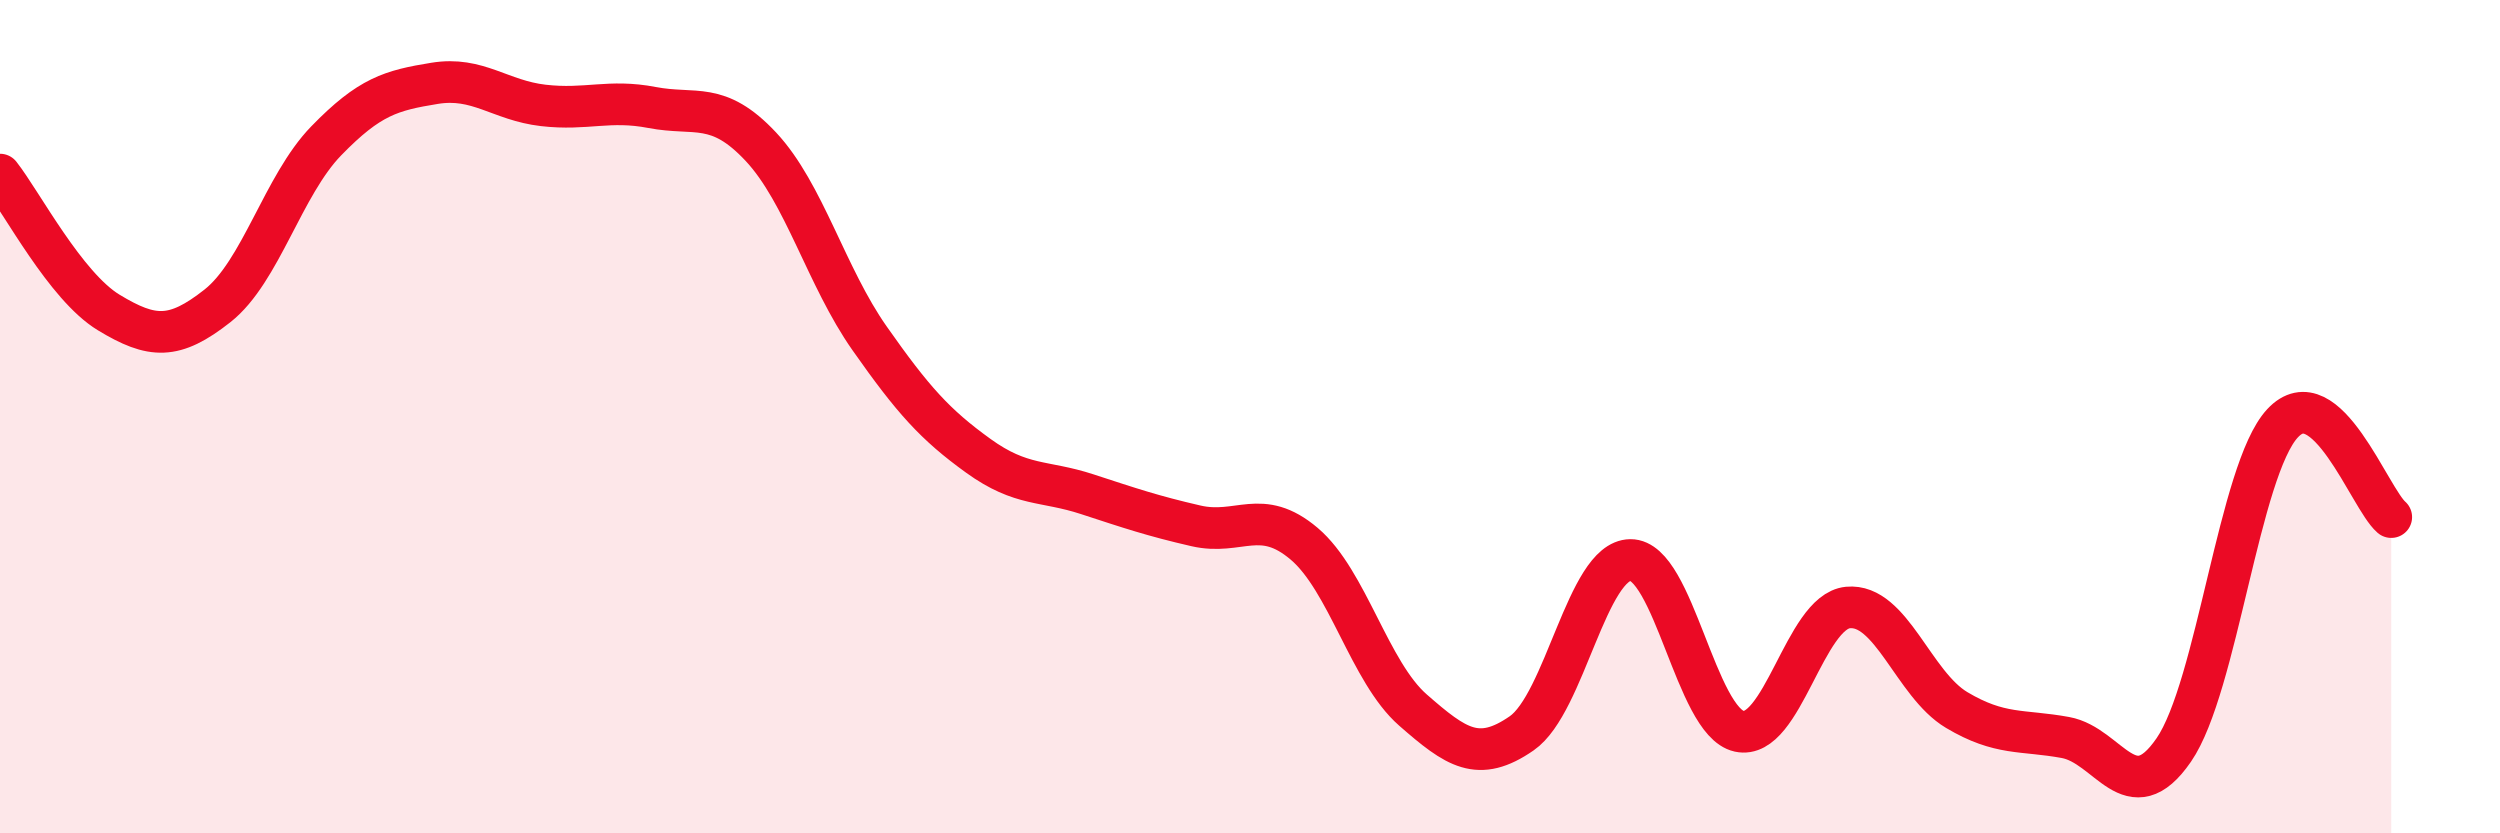
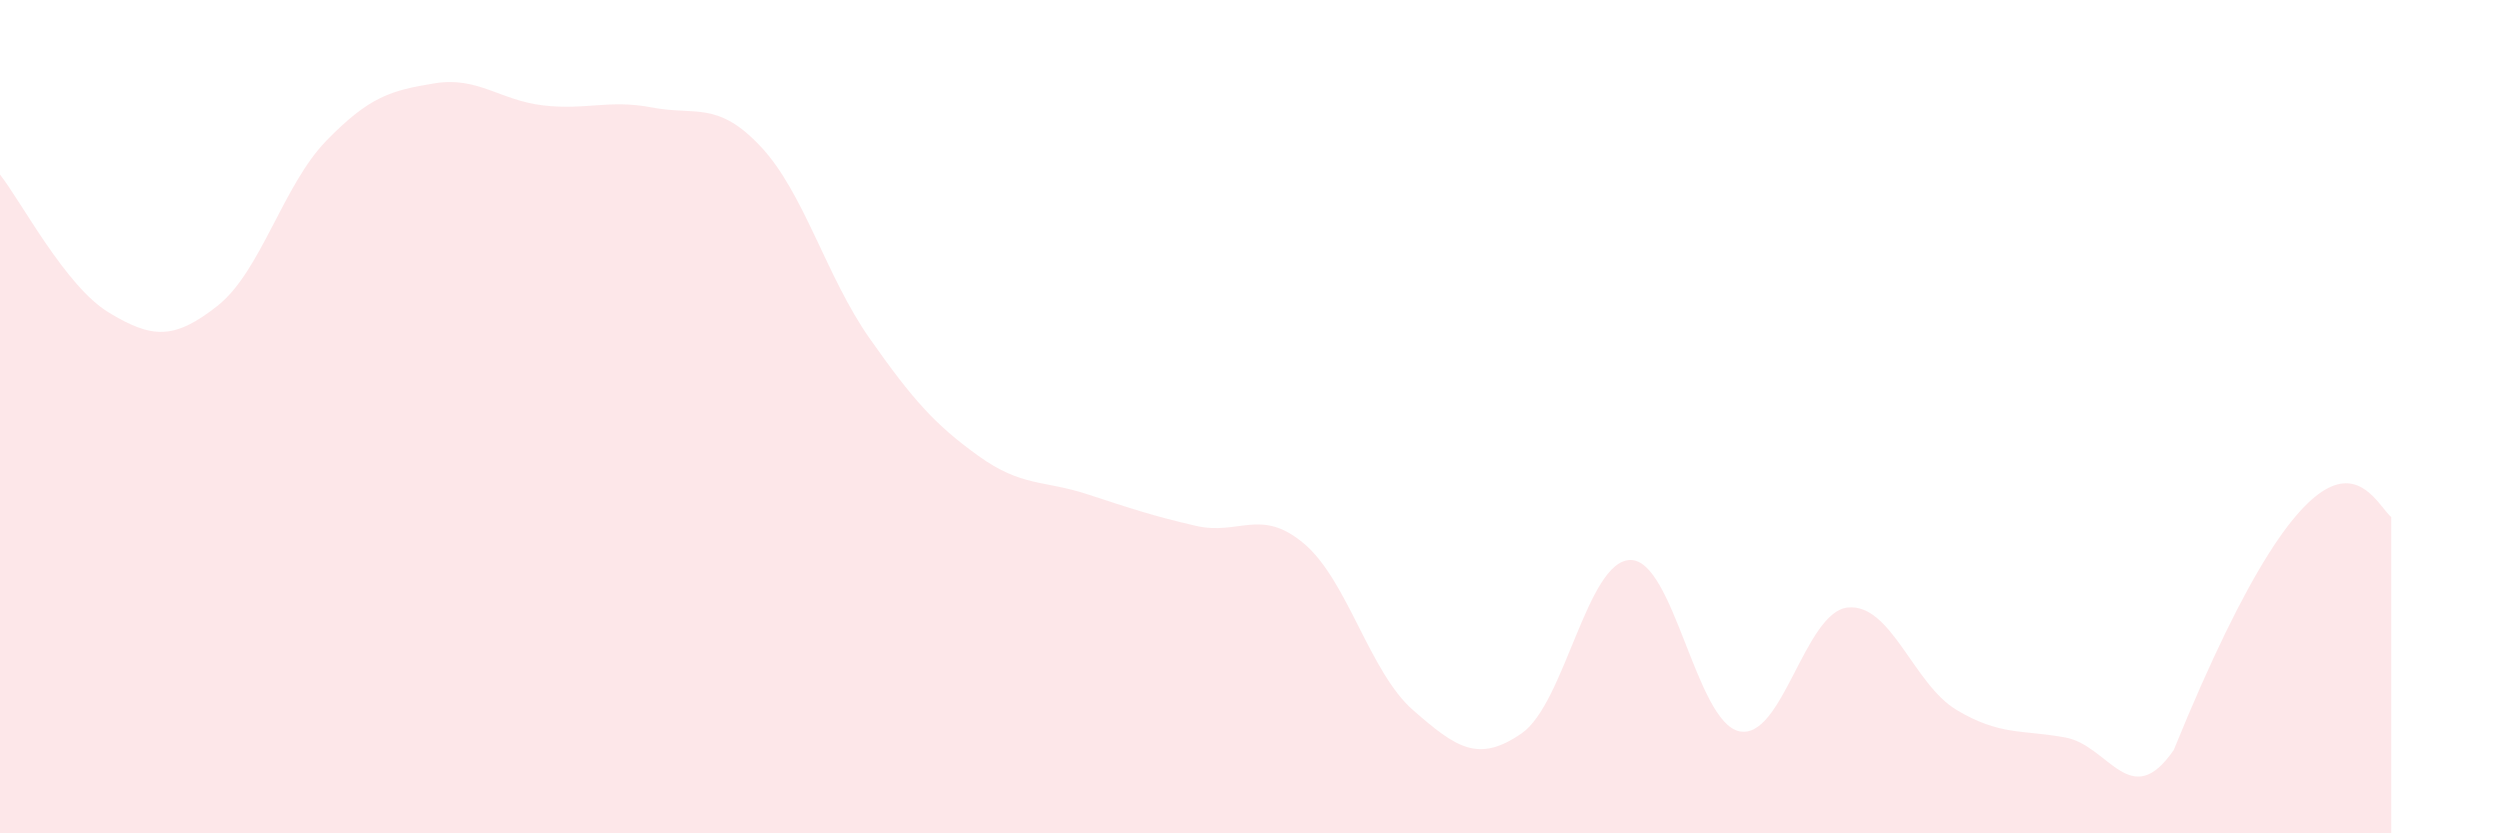
<svg xmlns="http://www.w3.org/2000/svg" width="60" height="20" viewBox="0 0 60 20">
-   <path d="M 0,4.19 C 0.52,4.85 1.57,6.87 2.61,7.5 C 3.65,8.13 4.18,8.16 5.22,7.34 C 6.26,6.52 6.79,4.45 7.83,3.38 C 8.87,2.31 9.39,2.17 10.43,2 C 11.47,1.83 12,2.41 13.04,2.53 C 14.08,2.65 14.61,2.38 15.65,2.58 C 16.69,2.78 17.22,2.41 18.26,3.52 C 19.3,4.63 19.83,6.64 20.87,8.12 C 21.91,9.6 22.44,10.19 23.48,10.94 C 24.52,11.69 25.05,11.52 26.09,11.86 C 27.13,12.2 27.66,12.38 28.7,12.62 C 29.74,12.86 30.26,12.17 31.3,13.05 C 32.34,13.93 32.87,16.13 33.91,17.04 C 34.95,17.95 35.48,18.32 36.52,17.6 C 37.56,16.88 38.09,13.45 39.13,13.44 C 40.17,13.43 40.7,17.32 41.74,17.55 C 42.78,17.78 43.31,14.68 44.35,14.58 C 45.39,14.48 45.92,16.42 46.96,17.04 C 48,17.66 48.53,17.51 49.57,17.7 C 50.61,17.89 51.13,19.51 52.17,18 C 53.21,16.49 53.74,11.28 54.78,10.16 C 55.82,9.04 56.87,11.96 57.39,12.41L57.39 20L0 20Z" fill="#EB0A25" opacity="0.1" stroke-linecap="round" stroke-linejoin="round" />
-   <path d="M 0,4.19 C 0.52,4.85 1.57,6.87 2.61,7.5 C 3.65,8.13 4.18,8.16 5.22,7.34 C 6.26,6.52 6.79,4.45 7.83,3.38 C 8.87,2.31 9.39,2.17 10.43,2 C 11.47,1.83 12,2.41 13.04,2.53 C 14.08,2.65 14.61,2.38 15.65,2.58 C 16.69,2.78 17.22,2.41 18.26,3.52 C 19.3,4.63 19.83,6.64 20.87,8.12 C 21.91,9.6 22.44,10.19 23.48,10.94 C 24.52,11.69 25.05,11.52 26.09,11.86 C 27.13,12.2 27.66,12.38 28.7,12.62 C 29.74,12.86 30.26,12.17 31.3,13.05 C 32.34,13.93 32.87,16.13 33.91,17.04 C 34.95,17.95 35.48,18.32 36.52,17.6 C 37.56,16.88 38.09,13.45 39.13,13.44 C 40.17,13.43 40.7,17.32 41.74,17.55 C 42.78,17.78 43.31,14.68 44.35,14.58 C 45.39,14.48 45.92,16.42 46.96,17.04 C 48,17.66 48.53,17.51 49.57,17.7 C 50.61,17.89 51.13,19.51 52.17,18 C 53.21,16.49 53.74,11.28 54.78,10.16 C 55.82,9.04 56.87,11.96 57.39,12.41" stroke="#EB0A25" stroke-width="1" fill="none" stroke-linecap="round" stroke-linejoin="round" />
+   <path d="M 0,4.19 C 0.52,4.85 1.57,6.87 2.61,7.5 C 3.65,8.13 4.18,8.16 5.22,7.34 C 6.26,6.52 6.79,4.45 7.83,3.38 C 8.87,2.31 9.39,2.17 10.43,2 C 11.47,1.83 12,2.41 13.04,2.53 C 14.08,2.65 14.61,2.38 15.65,2.58 C 16.69,2.78 17.22,2.41 18.26,3.52 C 19.3,4.63 19.83,6.64 20.87,8.12 C 21.91,9.6 22.44,10.19 23.48,10.94 C 24.52,11.69 25.05,11.52 26.09,11.86 C 27.13,12.2 27.66,12.38 28.7,12.62 C 29.74,12.86 30.26,12.17 31.3,13.05 C 32.34,13.93 32.87,16.13 33.91,17.04 C 34.95,17.95 35.48,18.32 36.52,17.6 C 37.56,16.88 38.09,13.45 39.13,13.44 C 40.17,13.43 40.7,17.32 41.74,17.55 C 42.78,17.78 43.31,14.68 44.35,14.58 C 45.39,14.48 45.92,16.42 46.96,17.04 C 48,17.66 48.53,17.51 49.57,17.7 C 50.61,17.89 51.13,19.51 52.17,18 C 55.82,9.04 56.87,11.96 57.39,12.41L57.39 20L0 20Z" fill="#EB0A25" opacity="0.1" stroke-linecap="round" stroke-linejoin="round" />
</svg>